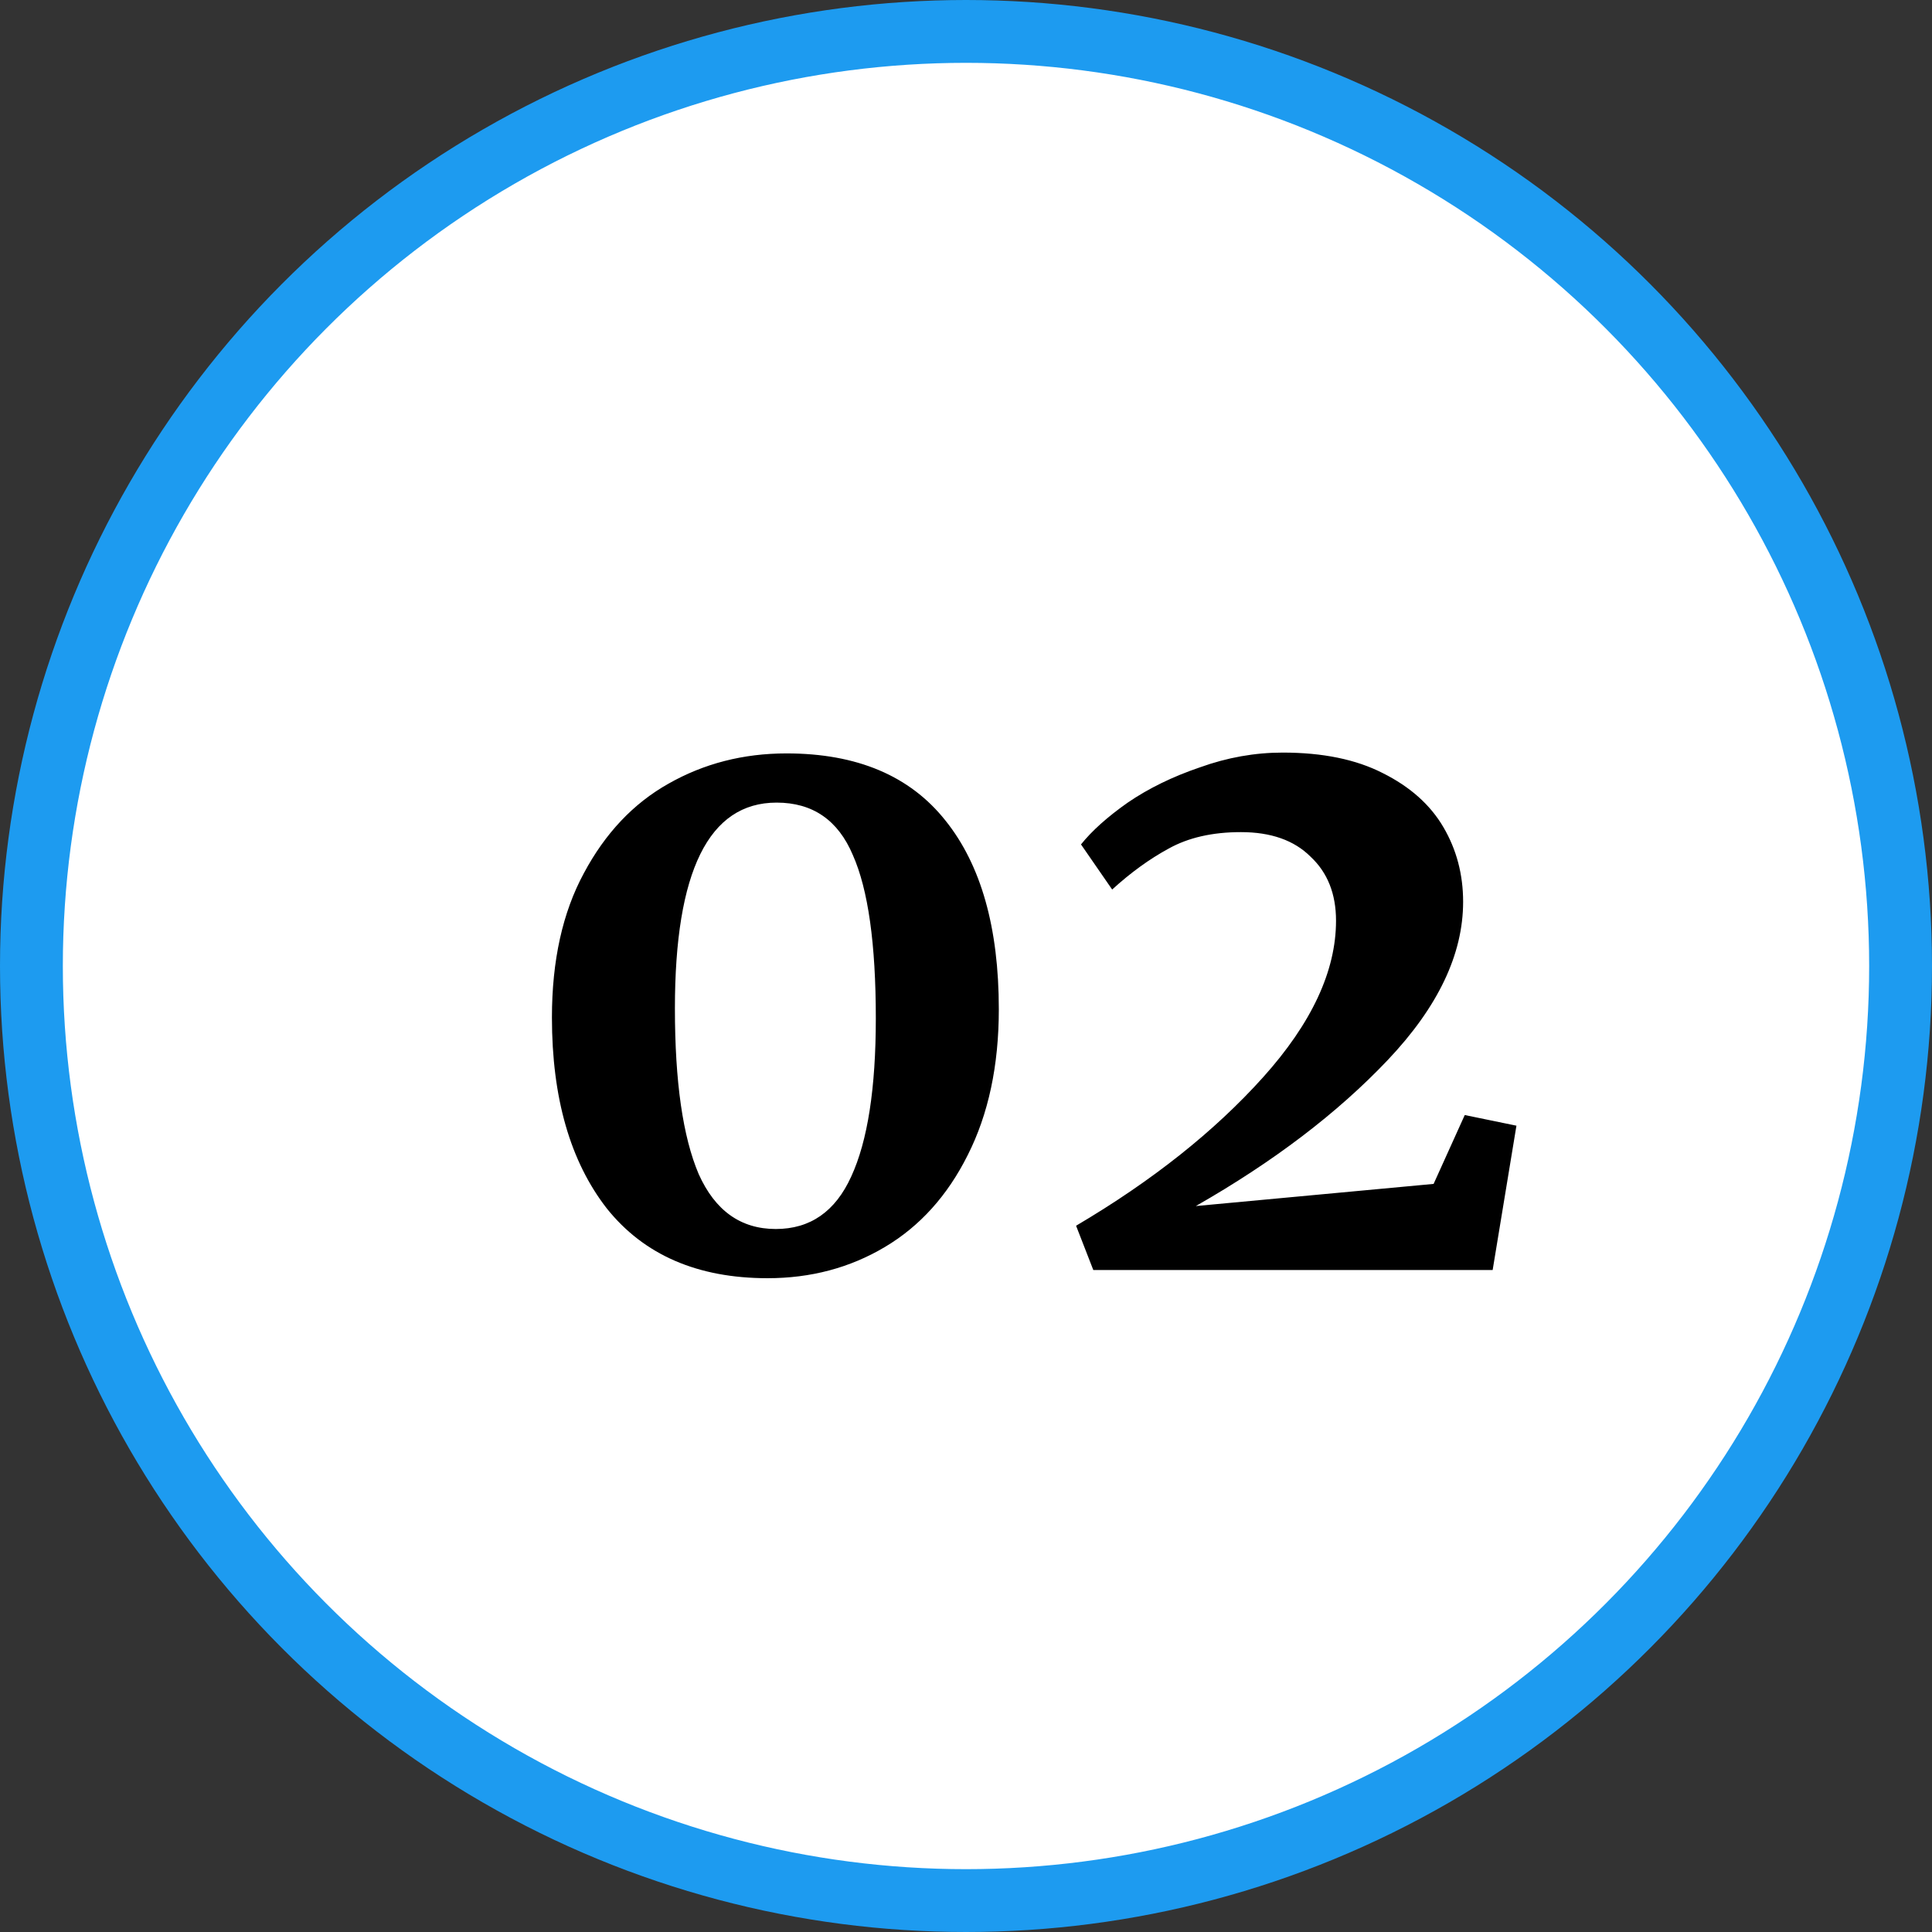
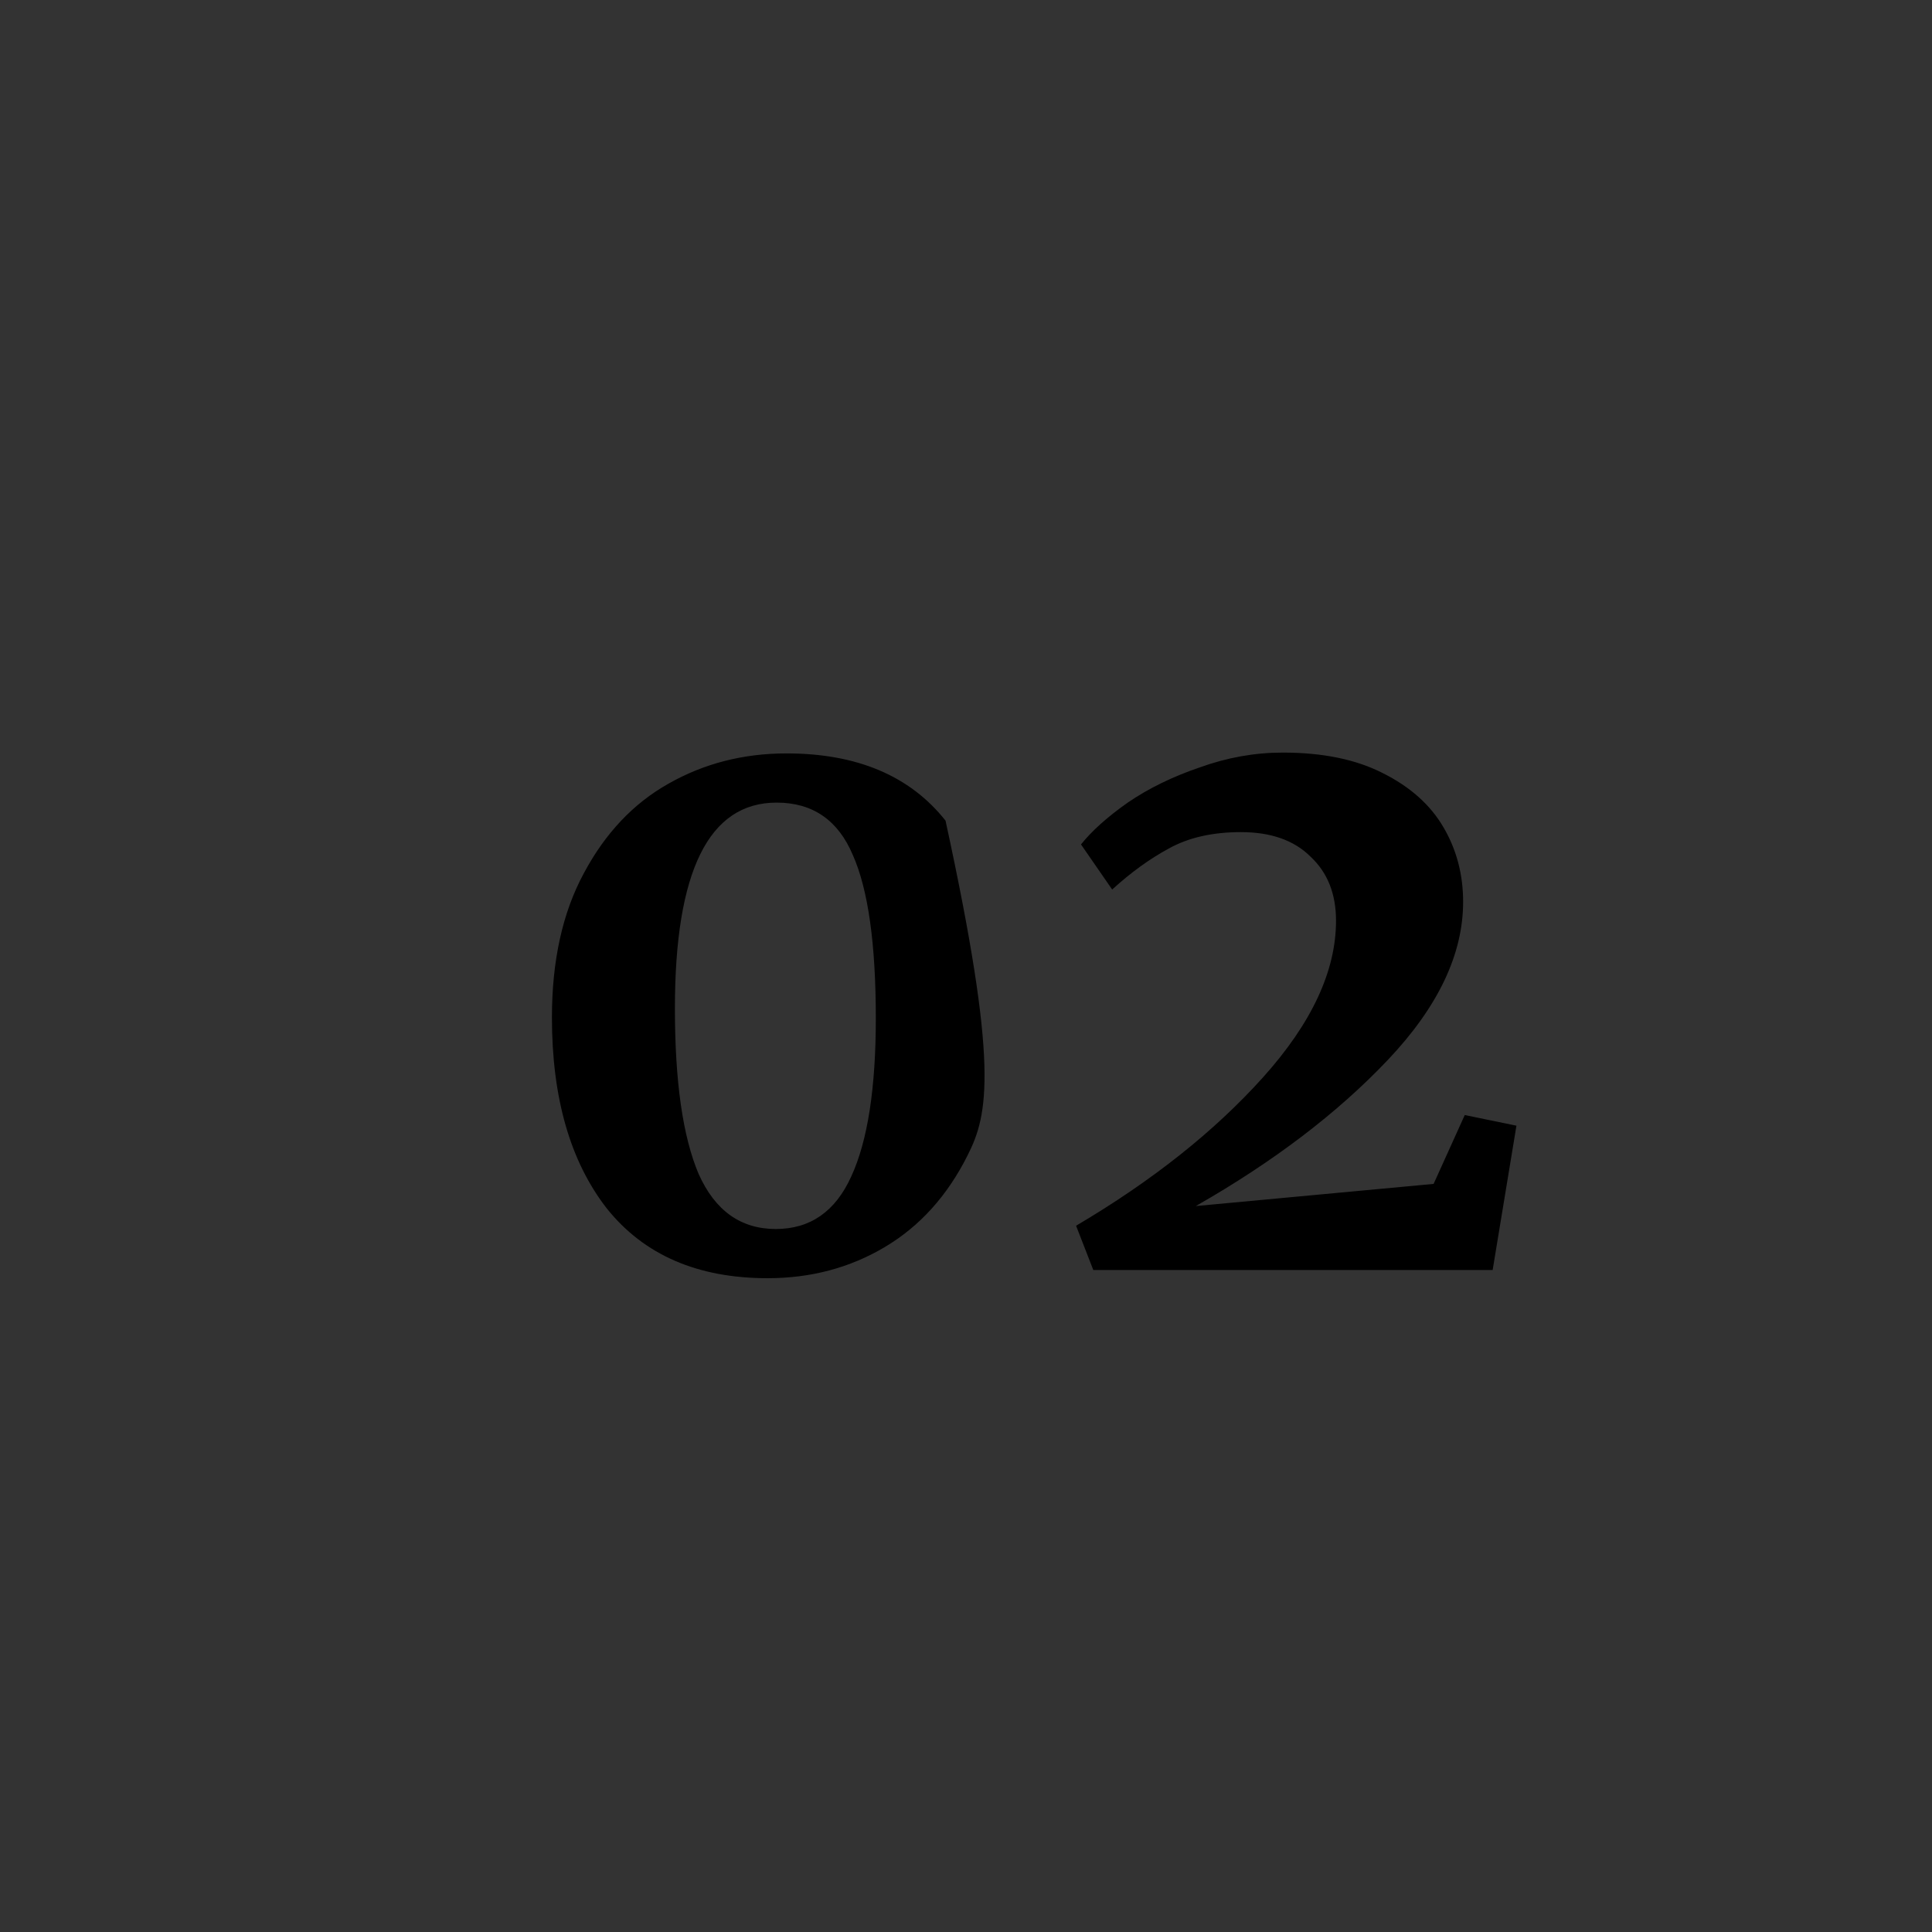
<svg xmlns="http://www.w3.org/2000/svg" width="84" height="84" viewBox="0 0 84 84" fill="none">
  <rect x="0" y="0" width="84" height="84" fill="#333333" stroke="none" />
-   <circle cx="42" cy="42" r="40.634" fill="white" stroke="#1D9BF0" stroke-width="2.732" />
-   <path d="M33.373 55.574C30.331 55.574 28.001 54.564 26.385 52.544C24.793 50.5 23.997 47.731 23.997 44.237C23.997 41.765 24.46 39.673 25.387 37.962C26.314 36.227 27.538 34.932 29.059 34.076C30.604 33.197 32.315 32.757 34.193 32.757C37.259 32.757 39.565 33.731 41.11 35.68C42.654 37.606 43.427 40.339 43.427 43.88C43.427 46.328 42.975 48.444 42.072 50.227C41.193 51.985 39.992 53.316 38.471 54.219C36.95 55.123 35.251 55.574 33.373 55.574ZM33.73 53.435C35.227 53.435 36.32 52.675 37.01 51.153C37.723 49.608 38.079 47.315 38.079 44.273C38.079 41.04 37.746 38.675 37.081 37.178C36.439 35.657 35.334 34.896 33.765 34.896C30.818 34.896 29.344 37.879 29.344 43.845C29.344 47.03 29.689 49.43 30.378 51.047C31.091 52.639 32.208 53.435 33.73 53.435ZM46.786 53.293C50.09 51.344 52.8 49.193 54.915 46.84C57.03 44.486 58.088 42.217 58.088 40.03C58.088 38.865 57.72 37.938 56.983 37.249C56.27 36.536 55.26 36.179 53.952 36.179C52.717 36.179 51.671 36.417 50.815 36.893C49.983 37.344 49.163 37.938 48.355 38.675L47 36.714C47.476 36.12 48.153 35.514 49.032 34.896C49.936 34.278 50.981 33.767 52.17 33.363C53.358 32.935 54.559 32.721 55.771 32.721C57.506 32.721 58.956 33.018 60.12 33.613C61.309 34.207 62.188 34.991 62.758 35.966C63.329 36.94 63.614 38.022 63.614 39.21C63.614 41.492 62.521 43.785 60.334 46.091C58.148 48.396 55.367 50.512 51.992 52.437L62.331 51.474L63.685 48.48L65.932 48.943L64.898 55.218H47.535L46.786 53.293Z" fill="black" />
+   <path d="M33.373 55.574C30.331 55.574 28.001 54.564 26.385 52.544C24.793 50.5 23.997 47.731 23.997 44.237C23.997 41.765 24.46 39.673 25.387 37.962C26.314 36.227 27.538 34.932 29.059 34.076C30.604 33.197 32.315 32.757 34.193 32.757C37.259 32.757 39.565 33.731 41.11 35.68C43.427 46.328 42.975 48.444 42.072 50.227C41.193 51.985 39.992 53.316 38.471 54.219C36.95 55.123 35.251 55.574 33.373 55.574ZM33.73 53.435C35.227 53.435 36.32 52.675 37.01 51.153C37.723 49.608 38.079 47.315 38.079 44.273C38.079 41.04 37.746 38.675 37.081 37.178C36.439 35.657 35.334 34.896 33.765 34.896C30.818 34.896 29.344 37.879 29.344 43.845C29.344 47.03 29.689 49.43 30.378 51.047C31.091 52.639 32.208 53.435 33.73 53.435ZM46.786 53.293C50.09 51.344 52.8 49.193 54.915 46.84C57.03 44.486 58.088 42.217 58.088 40.03C58.088 38.865 57.72 37.938 56.983 37.249C56.27 36.536 55.26 36.179 53.952 36.179C52.717 36.179 51.671 36.417 50.815 36.893C49.983 37.344 49.163 37.938 48.355 38.675L47 36.714C47.476 36.12 48.153 35.514 49.032 34.896C49.936 34.278 50.981 33.767 52.17 33.363C53.358 32.935 54.559 32.721 55.771 32.721C57.506 32.721 58.956 33.018 60.12 33.613C61.309 34.207 62.188 34.991 62.758 35.966C63.329 36.94 63.614 38.022 63.614 39.21C63.614 41.492 62.521 43.785 60.334 46.091C58.148 48.396 55.367 50.512 51.992 52.437L62.331 51.474L63.685 48.48L65.932 48.943L64.898 55.218H47.535L46.786 53.293Z" fill="black" />
</svg>